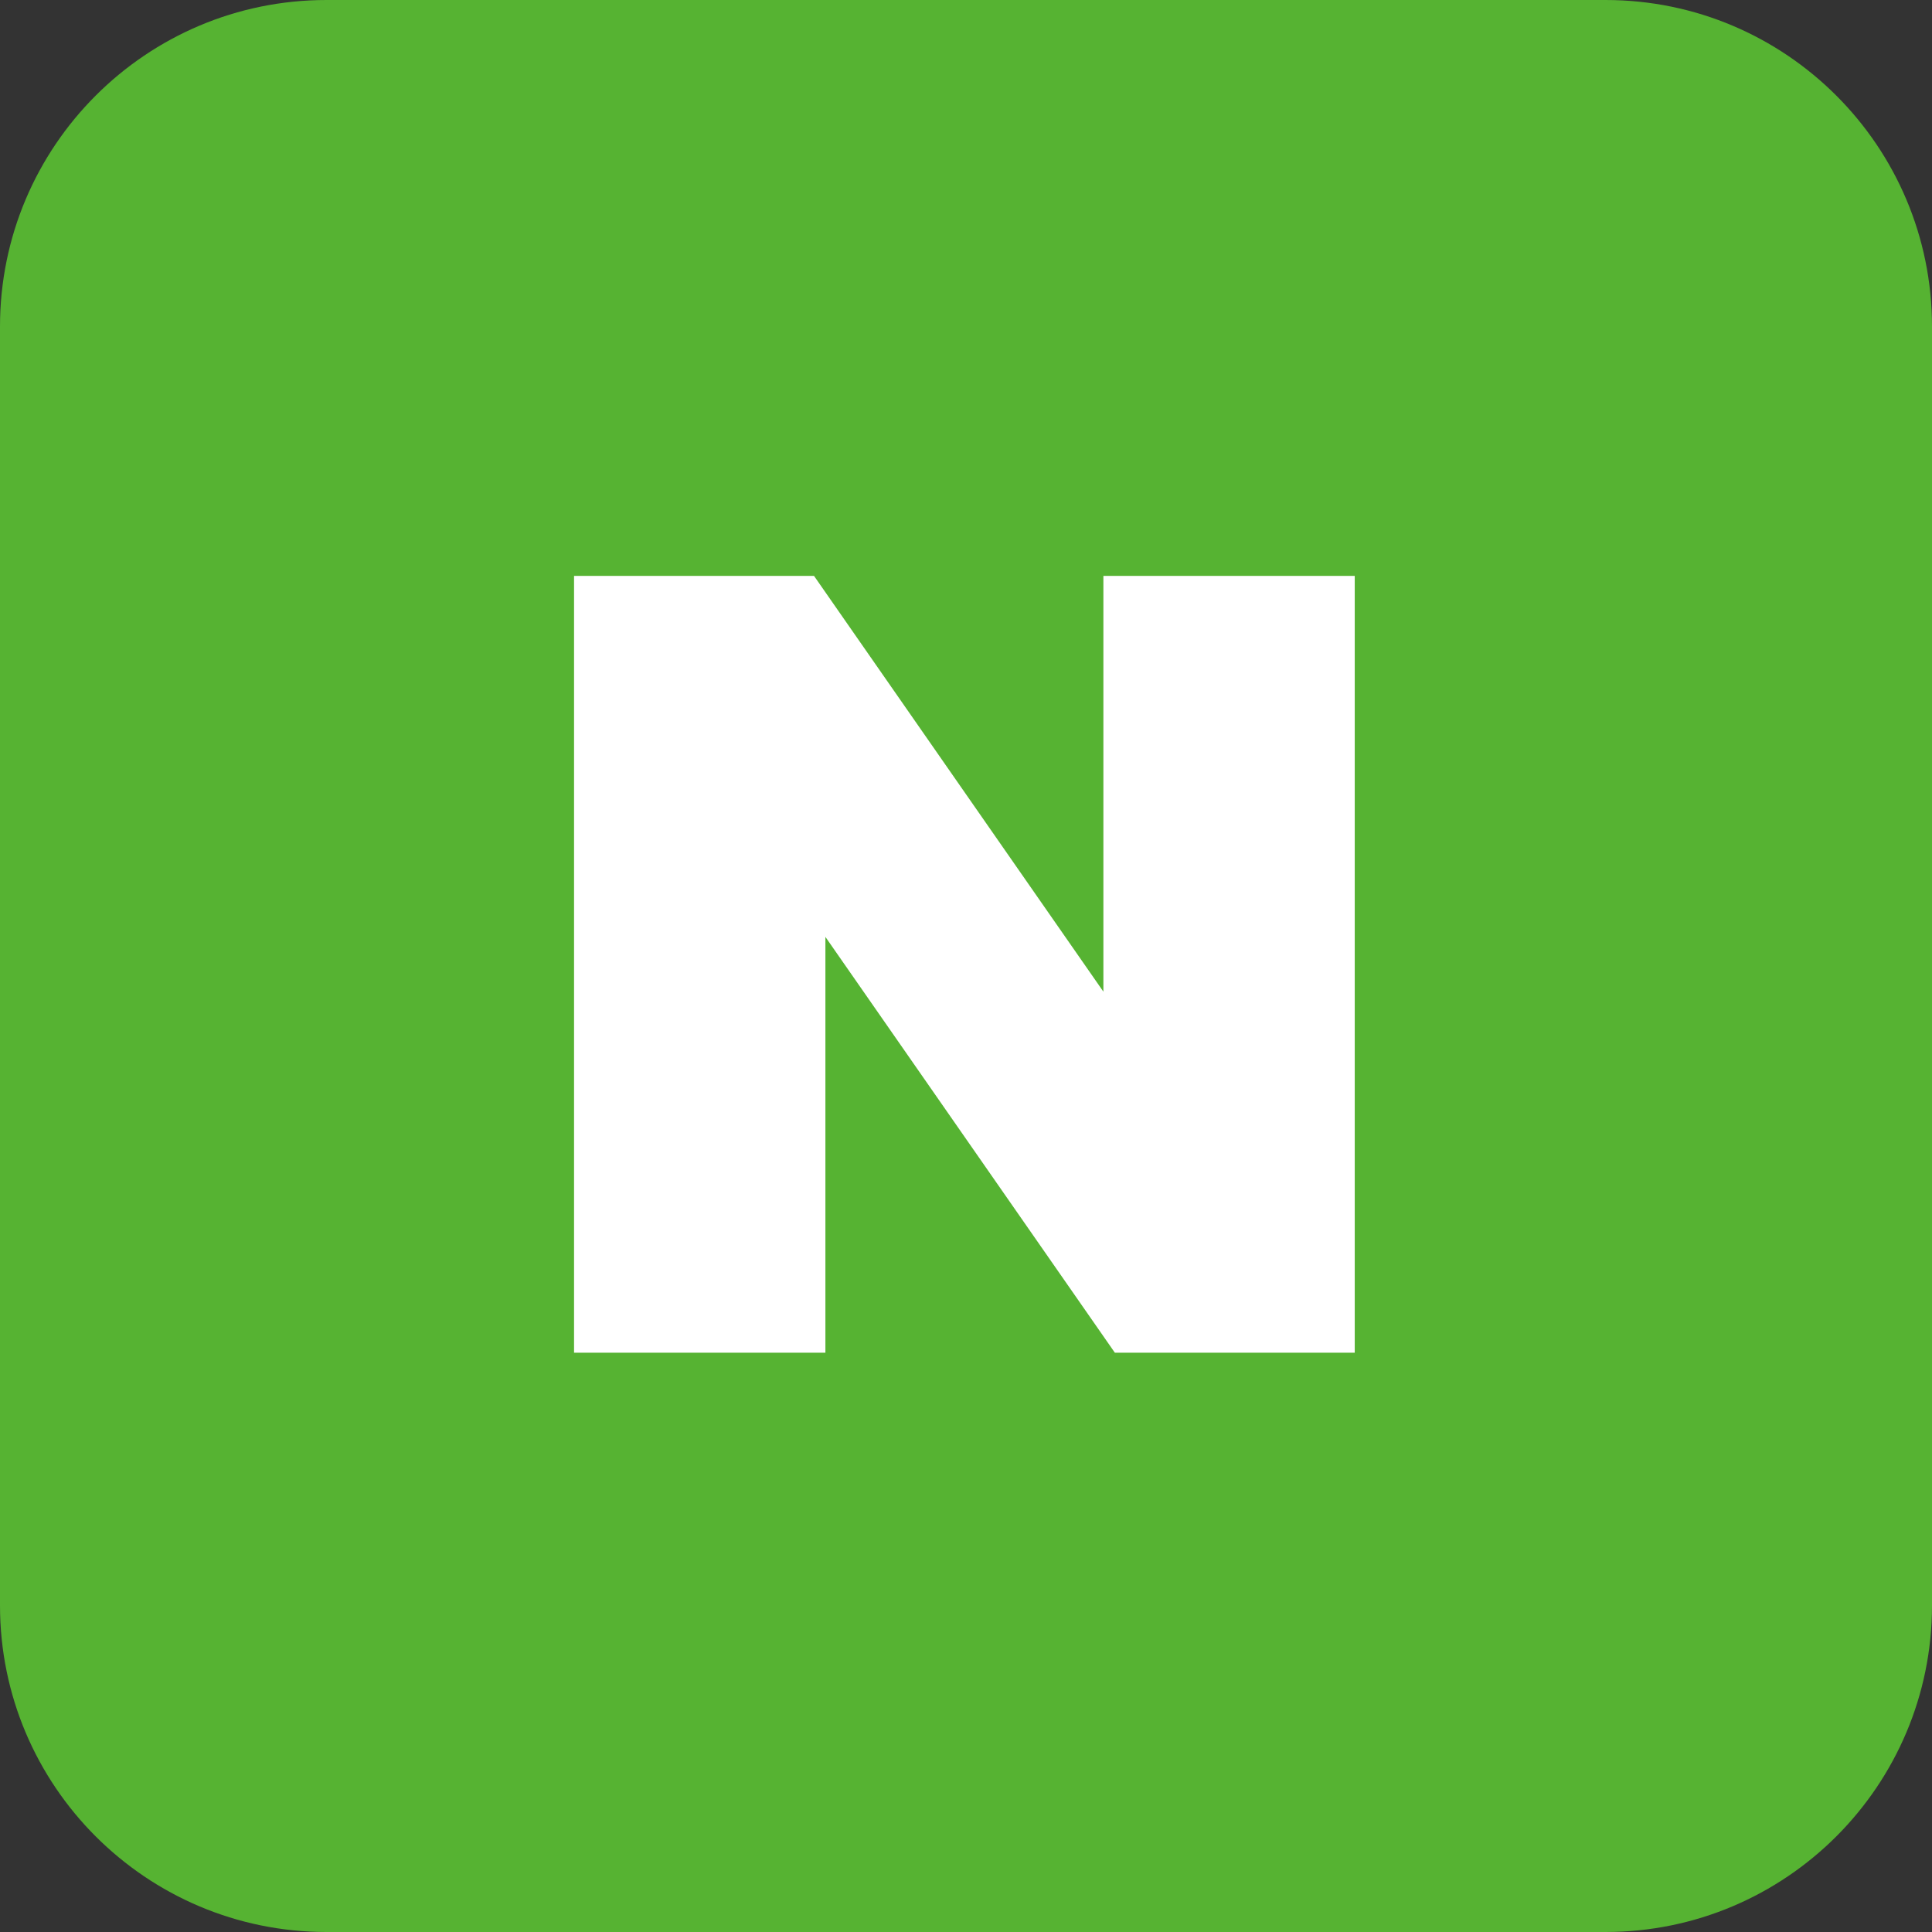
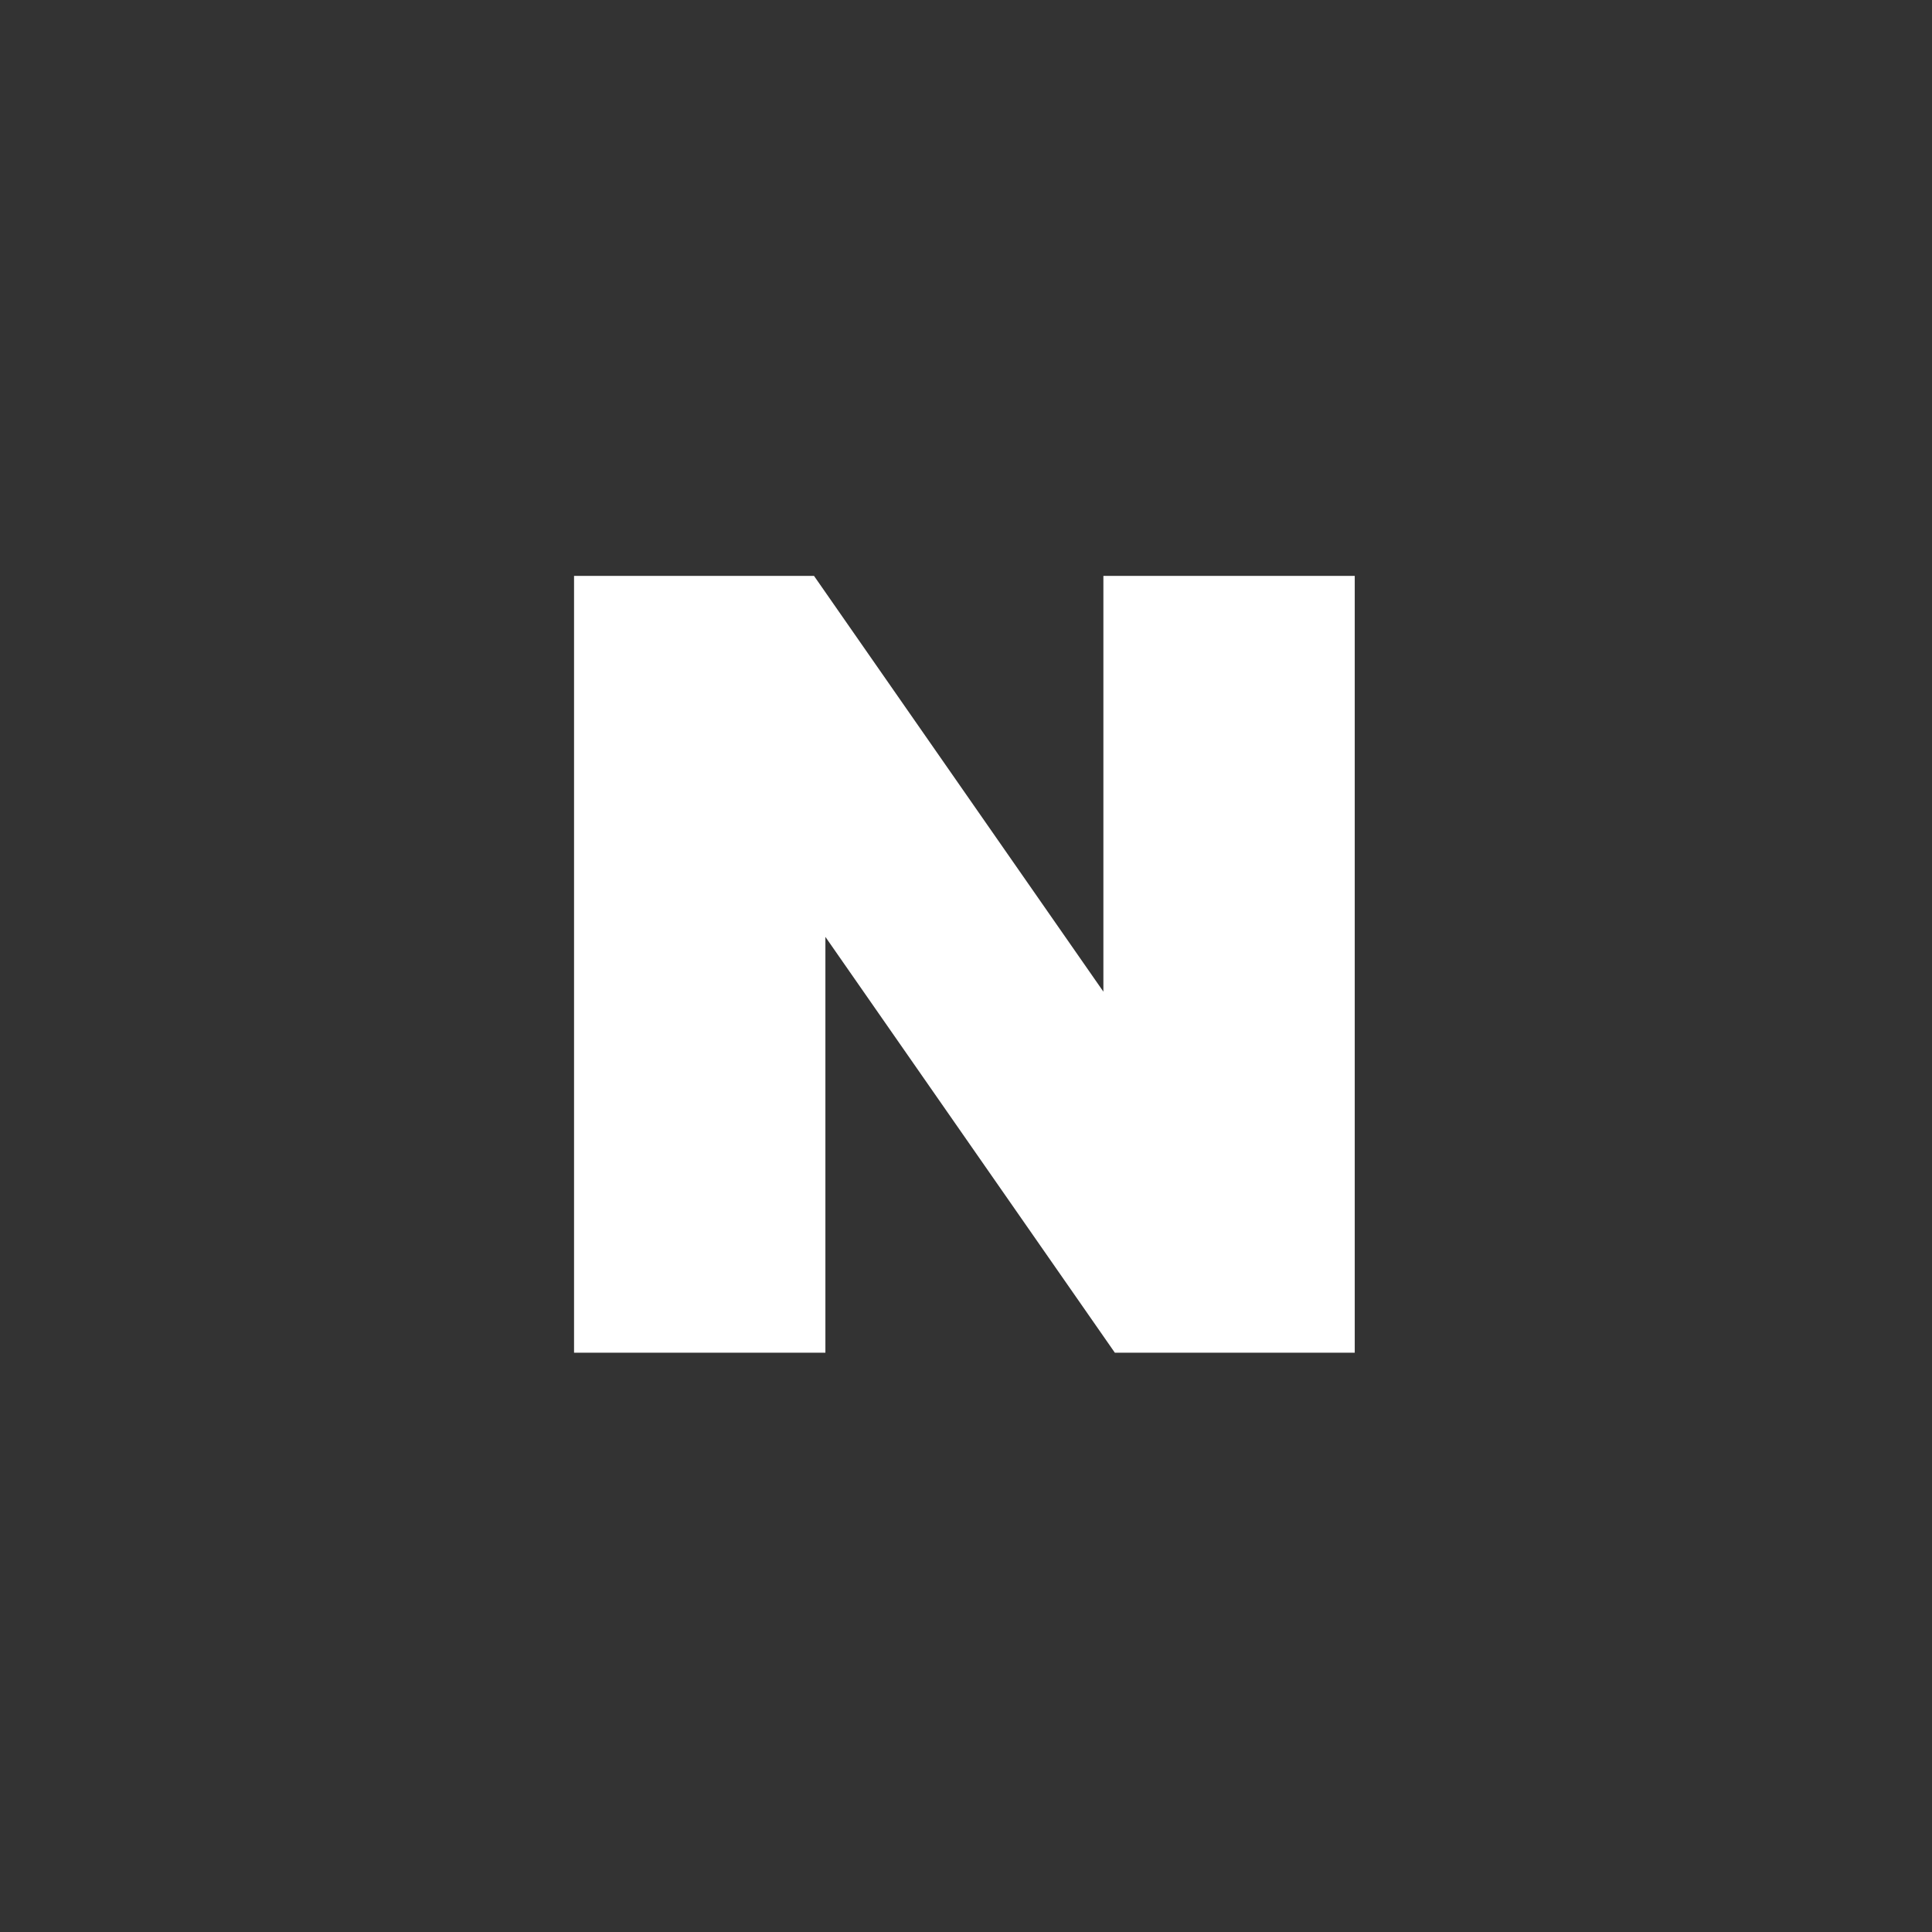
<svg xmlns="http://www.w3.org/2000/svg" xml:space="preserve" width="71" height="71" style="enable-background:new 0 0 71 71">
  <rect width="100%" height="100%" fill="#333333" stroke="none" />
-   <path d="M71 59c0 6.627-5.373 12-12 12H12C5.373 71 0 65.627 0 59V12C0 5.373 5.373 0 12 0h47c6.627 0 12 5.373 12 12v47z" style="fill:#56b332" />
  <path d="m40.549 36.443-10.635-15.28h-8.818v28.548h9.237V34.43L40.97 49.711h8.816V21.163h-9.237z" style="fill:#fff" />
</svg>